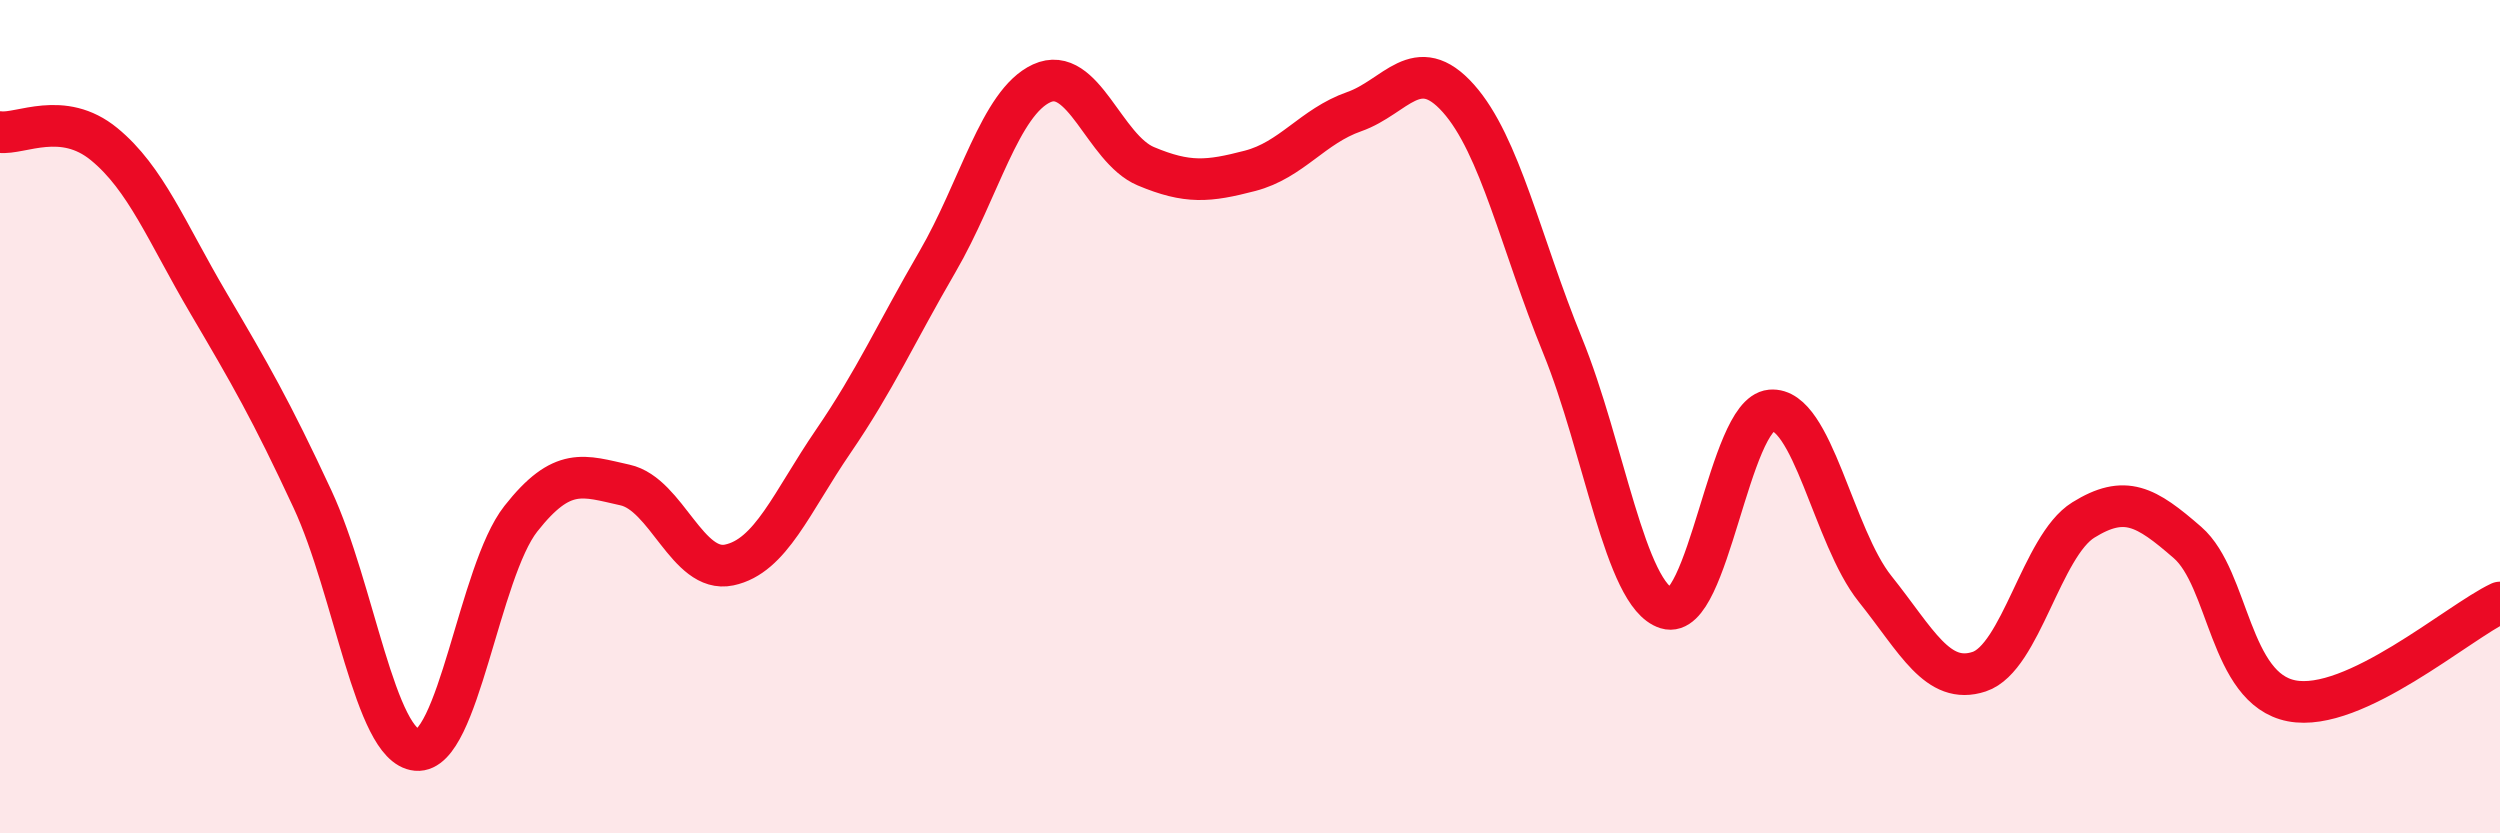
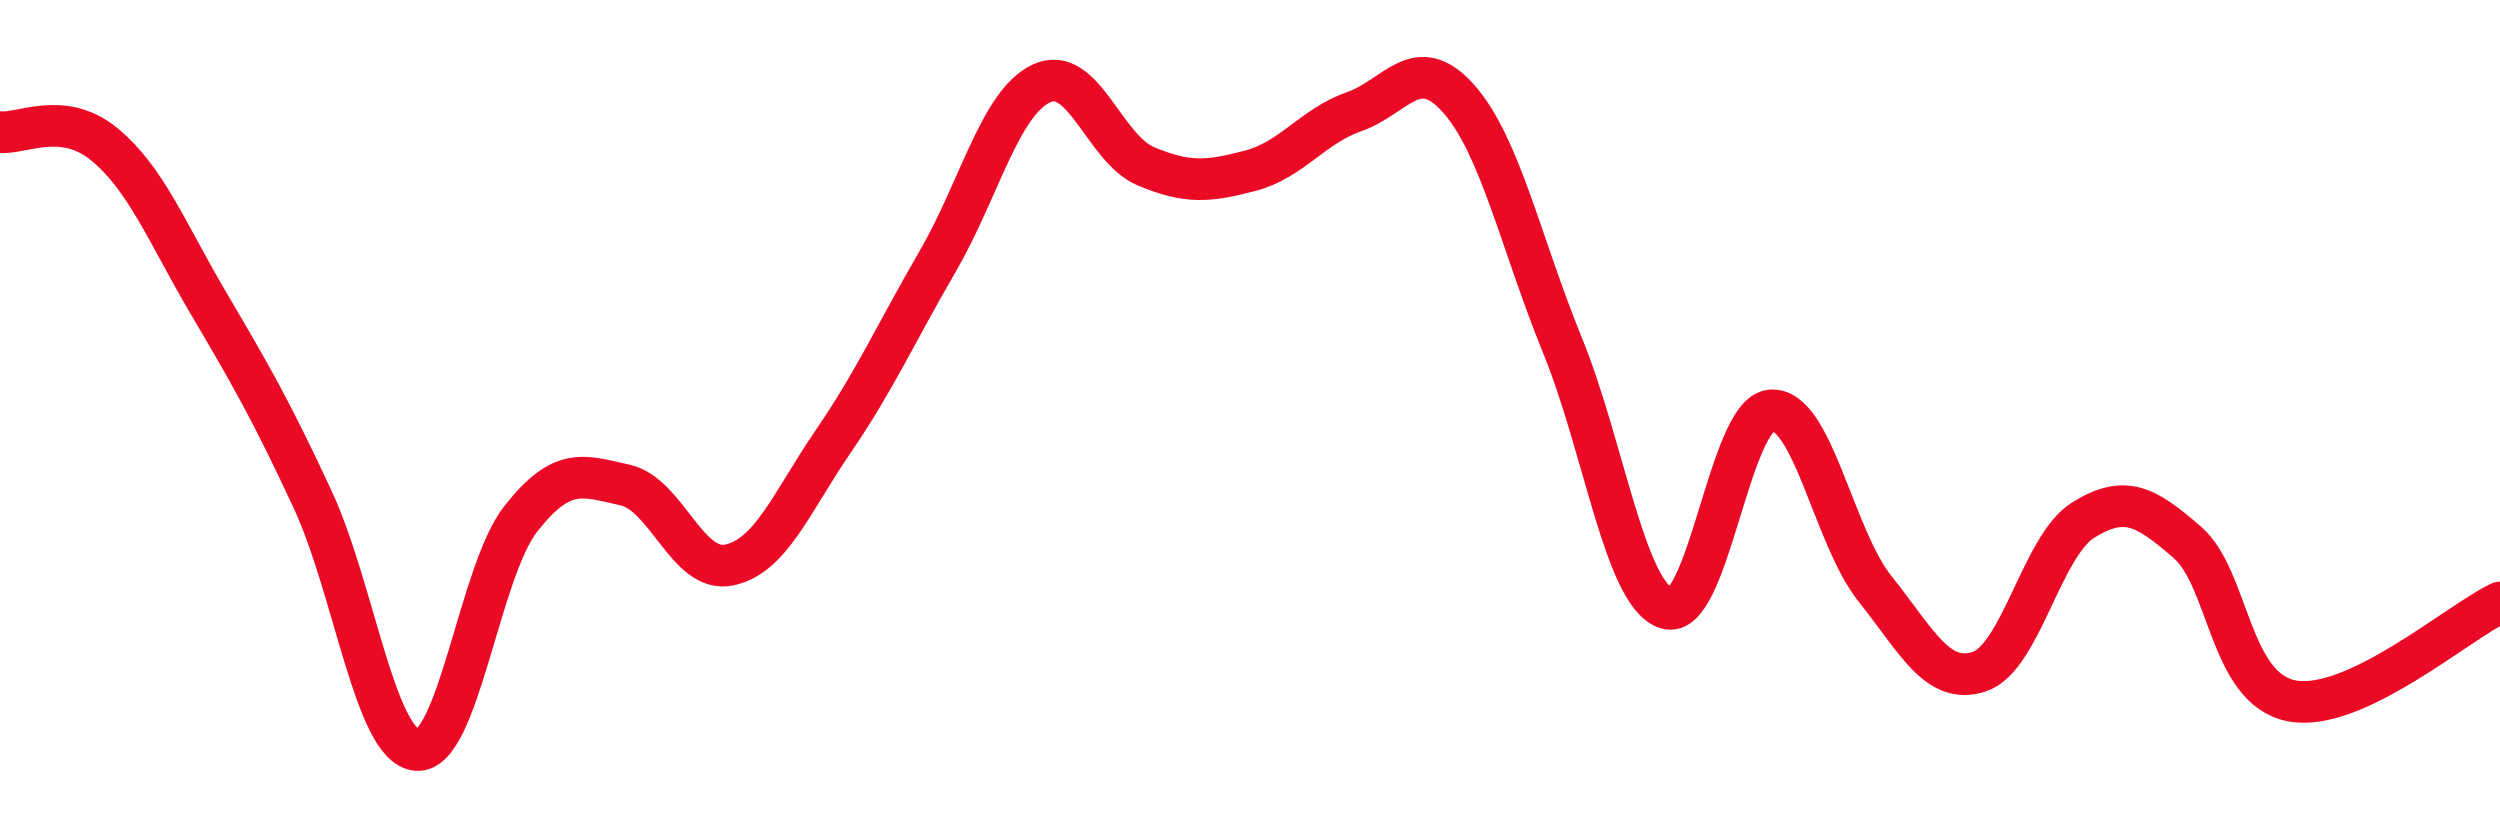
<svg xmlns="http://www.w3.org/2000/svg" width="60" height="20" viewBox="0 0 60 20">
-   <path d="M 0,3.17 C 0.5,3.23 1.5,2.64 2.5,3.46 C 3.5,4.28 4,5.57 5,7.27 C 6,8.97 6.5,9.83 7.5,11.98 C 8.5,14.13 9,17.91 10,18 C 11,18.09 11.5,13.72 12.5,12.45 C 13.5,11.18 14,11.42 15,11.64 C 16,11.86 16.5,13.77 17.5,13.56 C 18.5,13.35 19,12.05 20,10.59 C 21,9.13 21.5,8 22.5,6.28 C 23.5,4.56 24,2.46 25,2 C 26,1.54 26.5,3.57 27.5,3.99 C 28.5,4.41 29,4.36 30,4.1 C 31,3.84 31.5,3.03 32.5,2.68 C 33.5,2.33 34,1.24 35,2.36 C 36,3.48 36.5,5.84 37.5,8.29 C 38.5,10.74 39,14.29 40,14.6 C 41,14.91 41.5,9.94 42.5,9.85 C 43.5,9.76 44,12.88 45,14.13 C 46,15.38 46.5,16.45 47.5,16.12 C 48.5,15.79 49,13.1 50,12.48 C 51,11.86 51.5,12.15 52.5,13.02 C 53.5,13.89 53.5,16.53 55,16.82 C 56.5,17.11 59,14.93 60,14.46L60 20L0 20Z" fill="#EB0A25" opacity="0.1" stroke-linecap="round" stroke-linejoin="round" />
  <path d="M 0,3.17 C 0.5,3.23 1.5,2.64 2.5,3.46 C 3.5,4.28 4,5.57 5,7.27 C 6,8.97 6.5,9.83 7.5,11.98 C 8.5,14.13 9,17.91 10,18 C 11,18.09 11.5,13.72 12.5,12.45 C 13.5,11.18 14,11.42 15,11.64 C 16,11.86 16.5,13.77 17.5,13.56 C 18.5,13.35 19,12.05 20,10.59 C 21,9.13 21.5,8 22.5,6.28 C 23.5,4.56 24,2.46 25,2 C 26,1.54 26.5,3.57 27.5,3.99 C 28.5,4.41 29,4.36 30,4.1 C 31,3.84 31.5,3.03 32.5,2.68 C 33.5,2.33 34,1.24 35,2.36 C 36,3.48 36.5,5.84 37.5,8.29 C 38.5,10.74 39,14.29 40,14.6 C 41,14.91 41.5,9.94 42.5,9.85 C 43.5,9.76 44,12.88 45,14.13 C 46,15.38 46.5,16.45 47.5,16.12 C 48.5,15.79 49,13.1 50,12.48 C 51,11.86 51.5,12.15 52.5,13.02 C 53.5,13.89 53.5,16.53 55,16.82 C 56.5,17.11 59,14.93 60,14.46" stroke="#EB0A25" stroke-width="1" fill="none" stroke-linecap="round" stroke-linejoin="round" />
</svg>